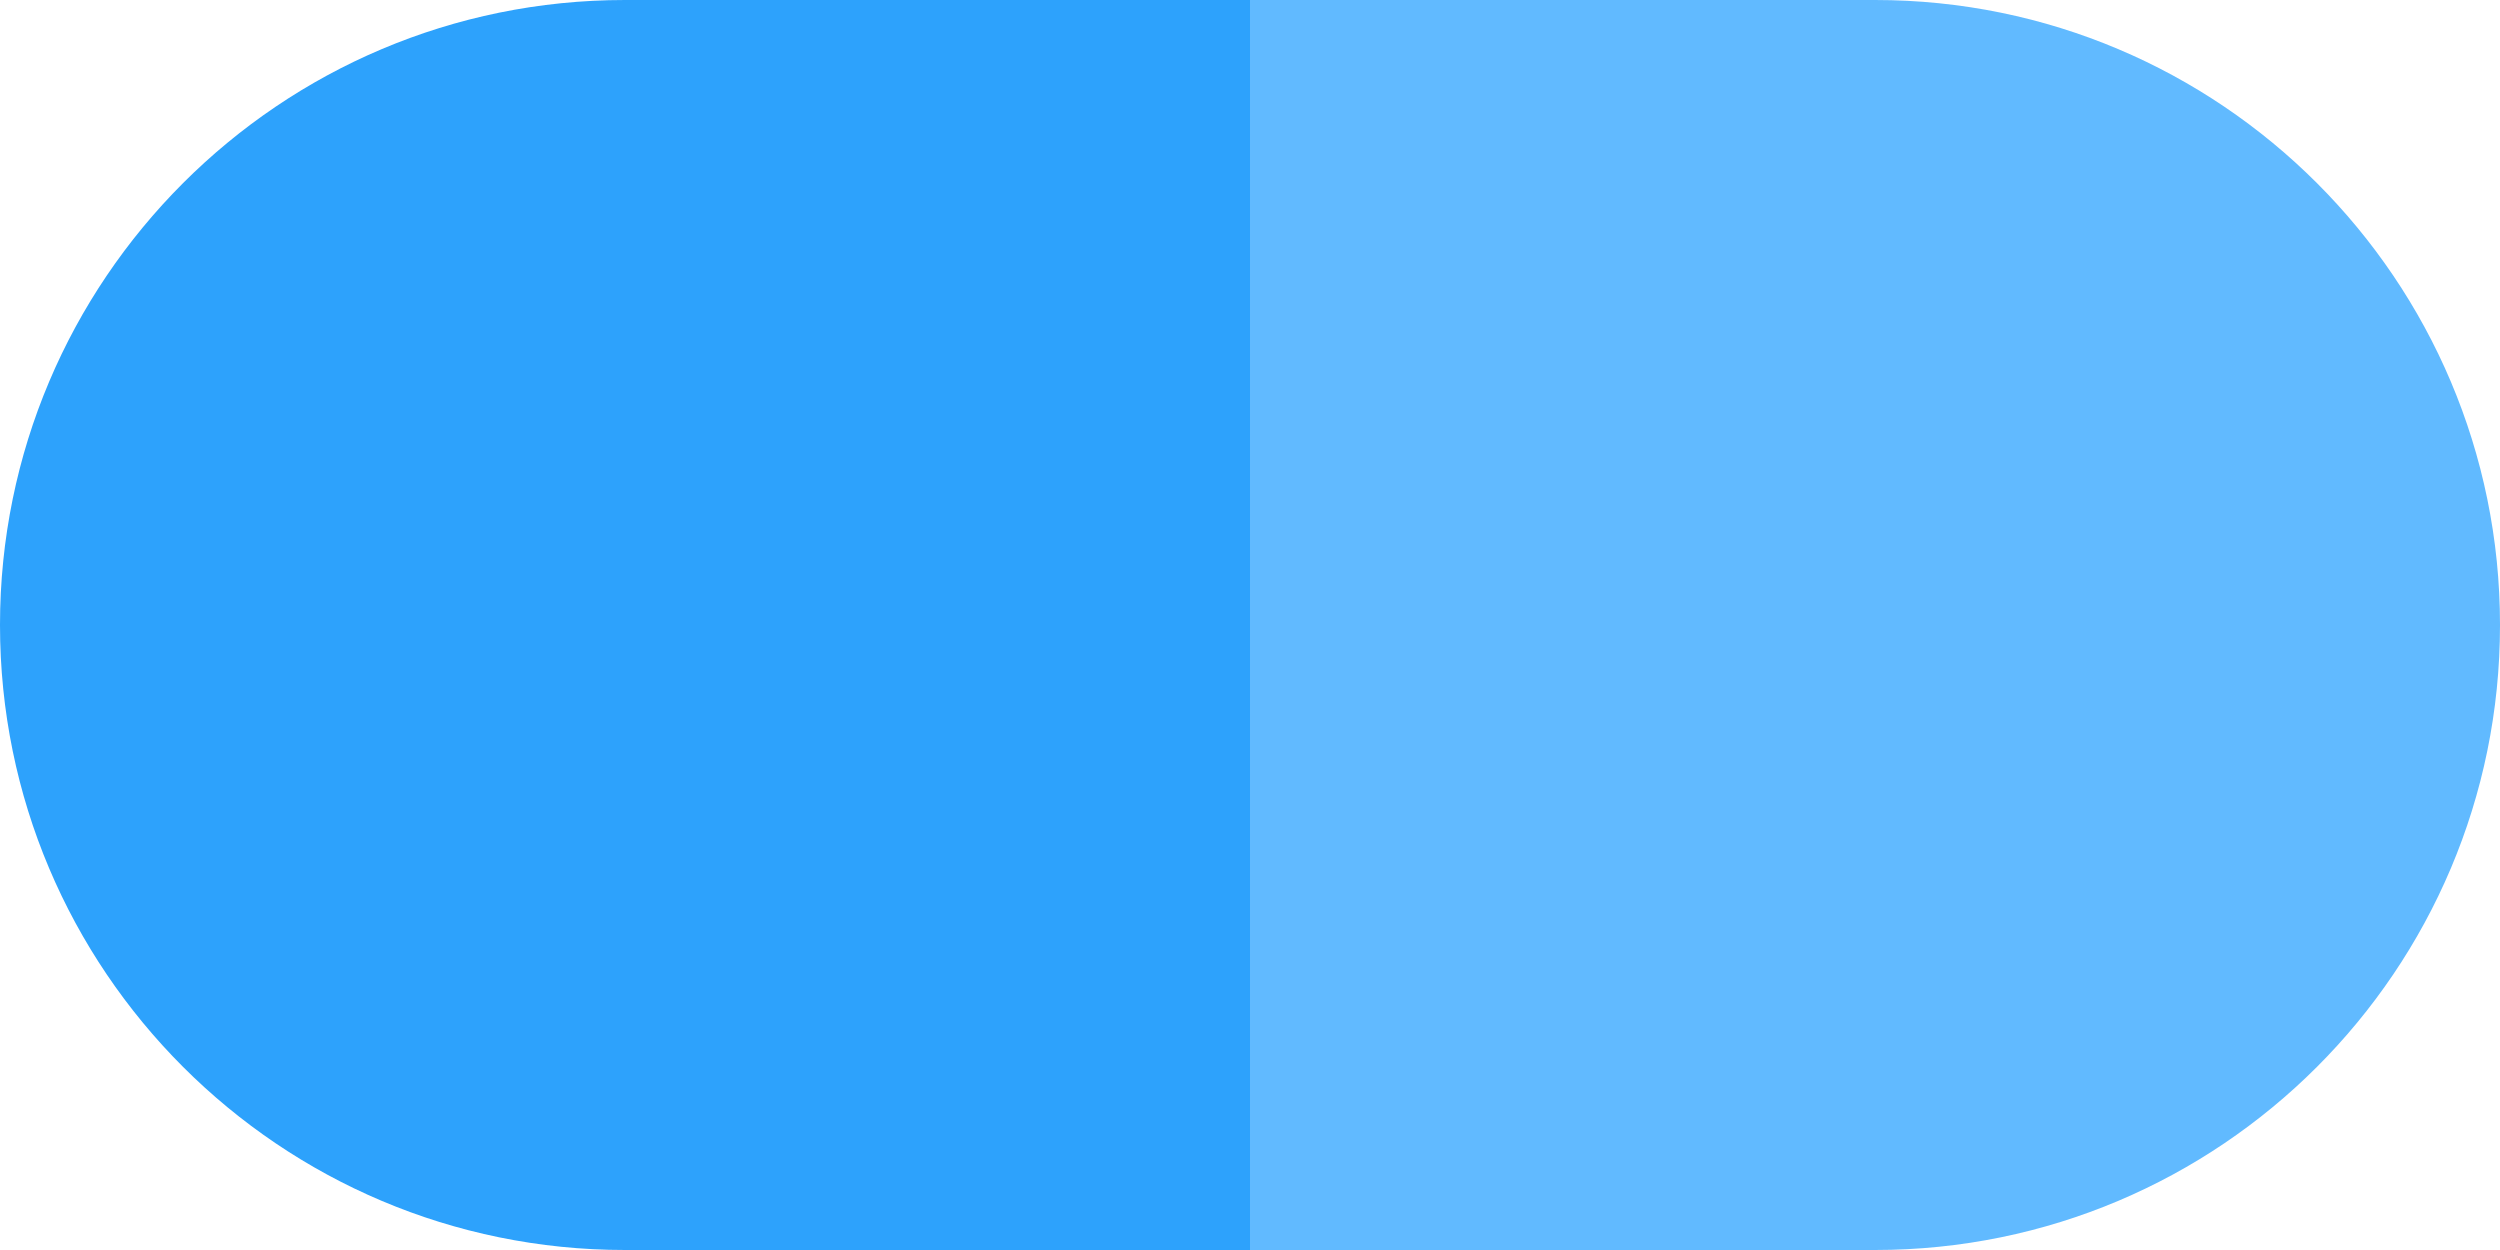
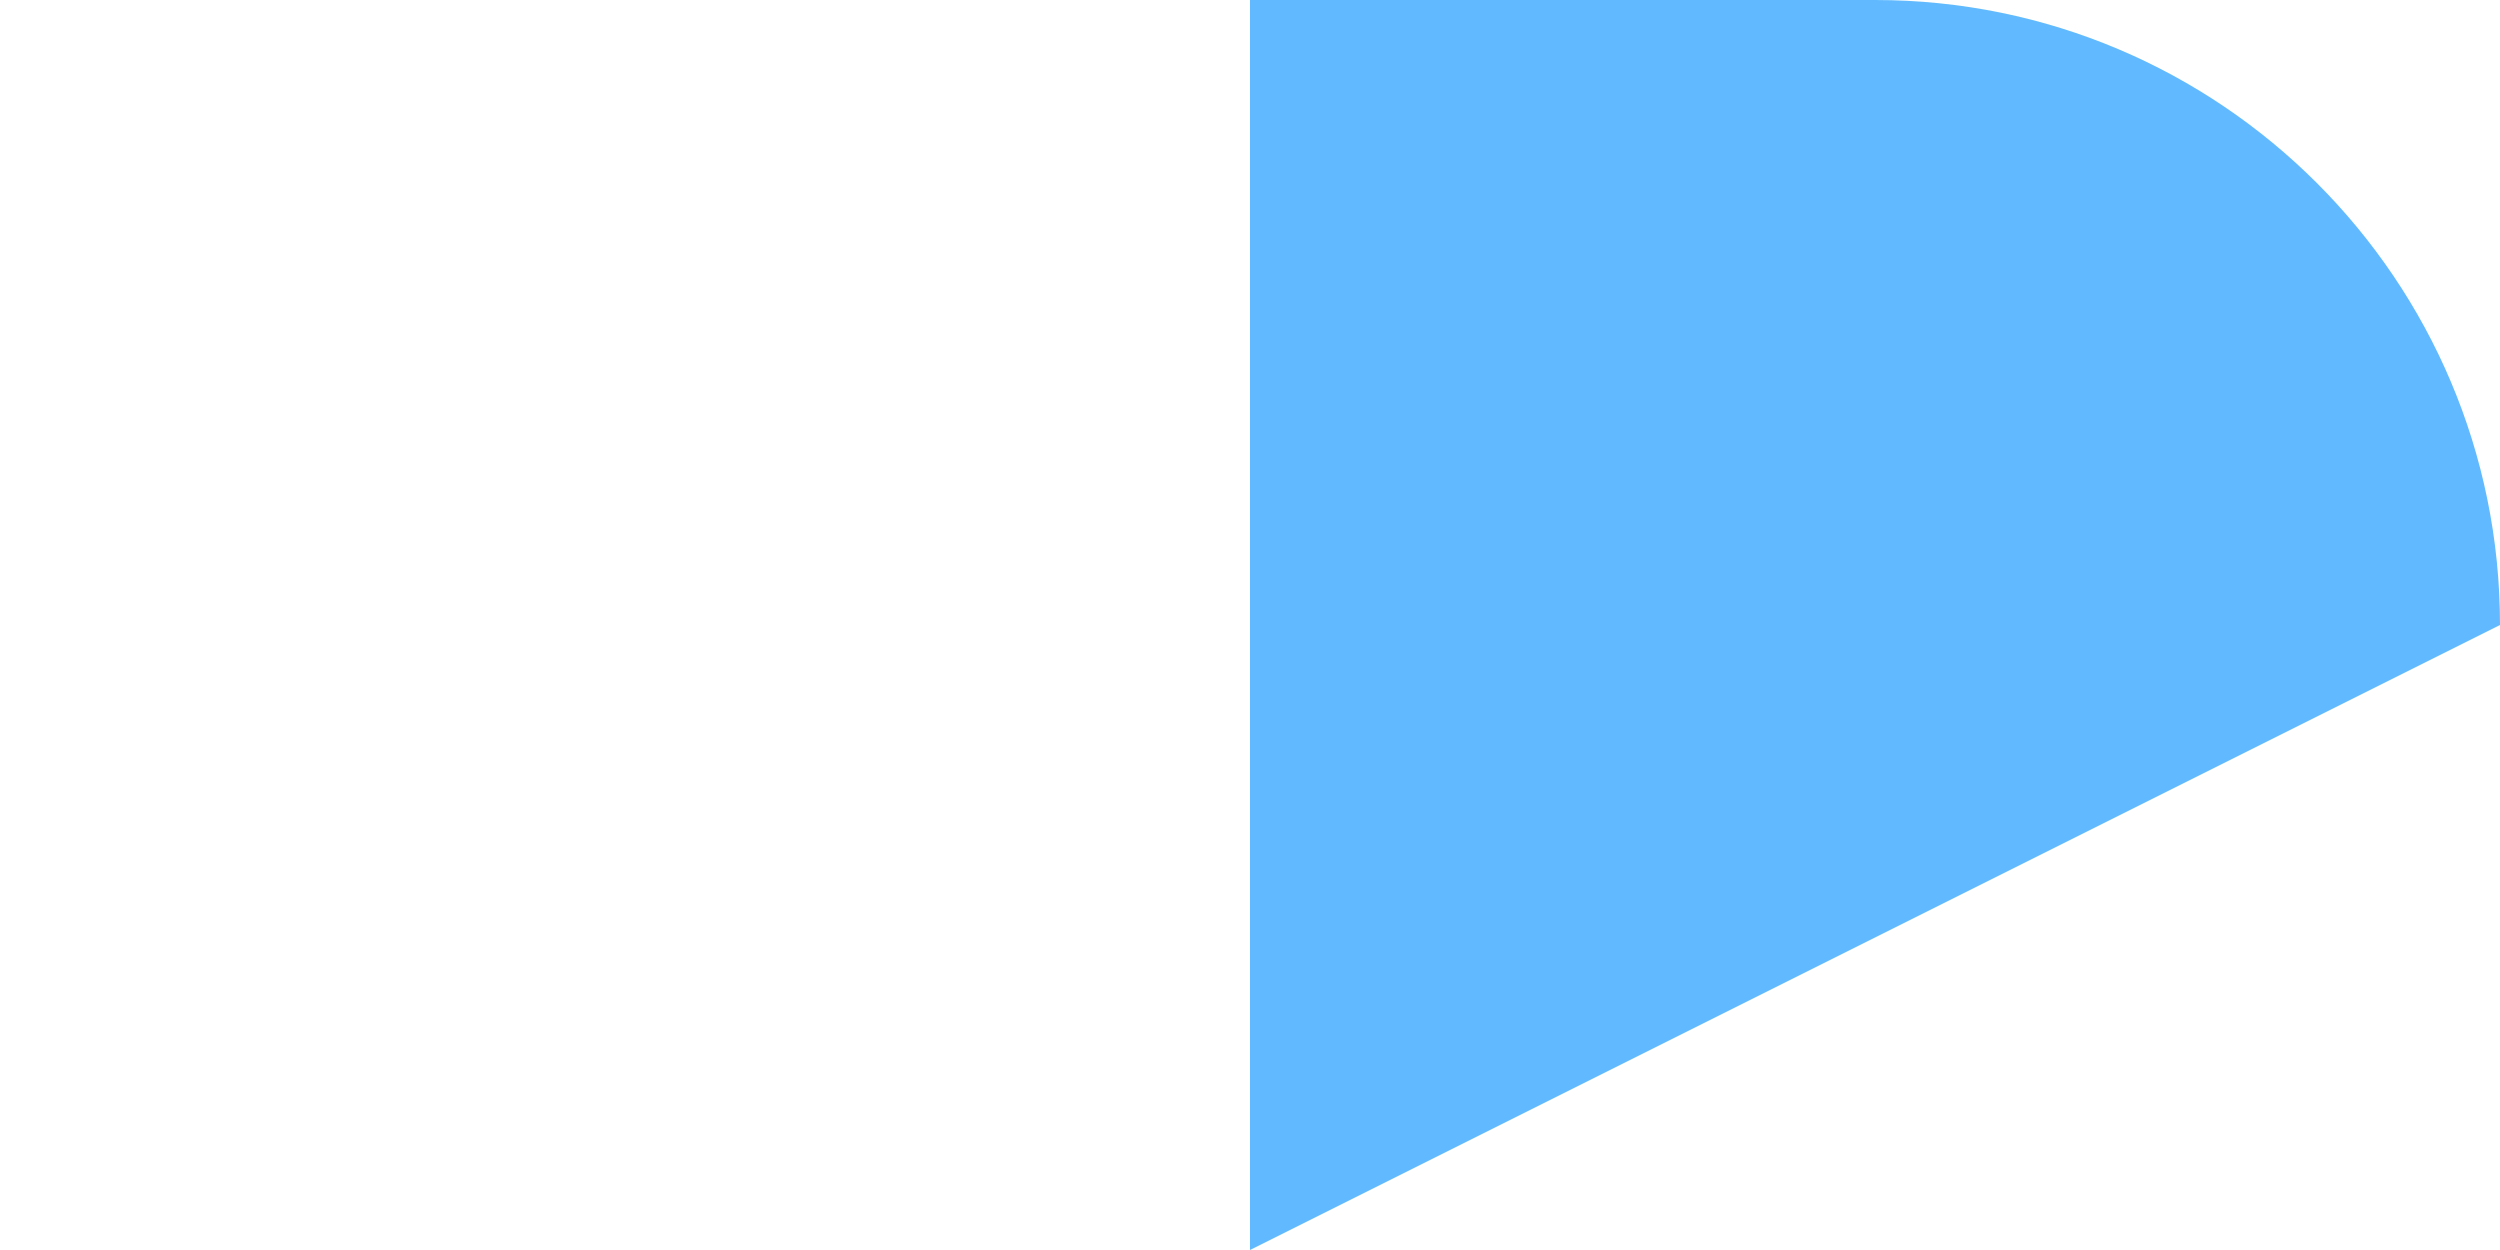
<svg xmlns="http://www.w3.org/2000/svg" width="20" height="10" viewBox="0 0 20 10" fill="none">
-   <path d="M0 5C0 2.239 2.239 0 5 0H10V10H5C2.239 10 0 7.761 0 5V5Z" fill="#2DA2FC" />
-   <path d="M20 5C20 7.761 17.761 10 15 10L10 10L10 1.3911e-07L15 -4.07282e-07C17.761 -7.09046e-07 20 2.239 20 5V5Z" fill="#61BAFF" />
+   <path d="M20 5L10 10L10 1.3911e-07L15 -4.07282e-07C17.761 -7.09046e-07 20 2.239 20 5V5Z" fill="#61BAFF" />
</svg>